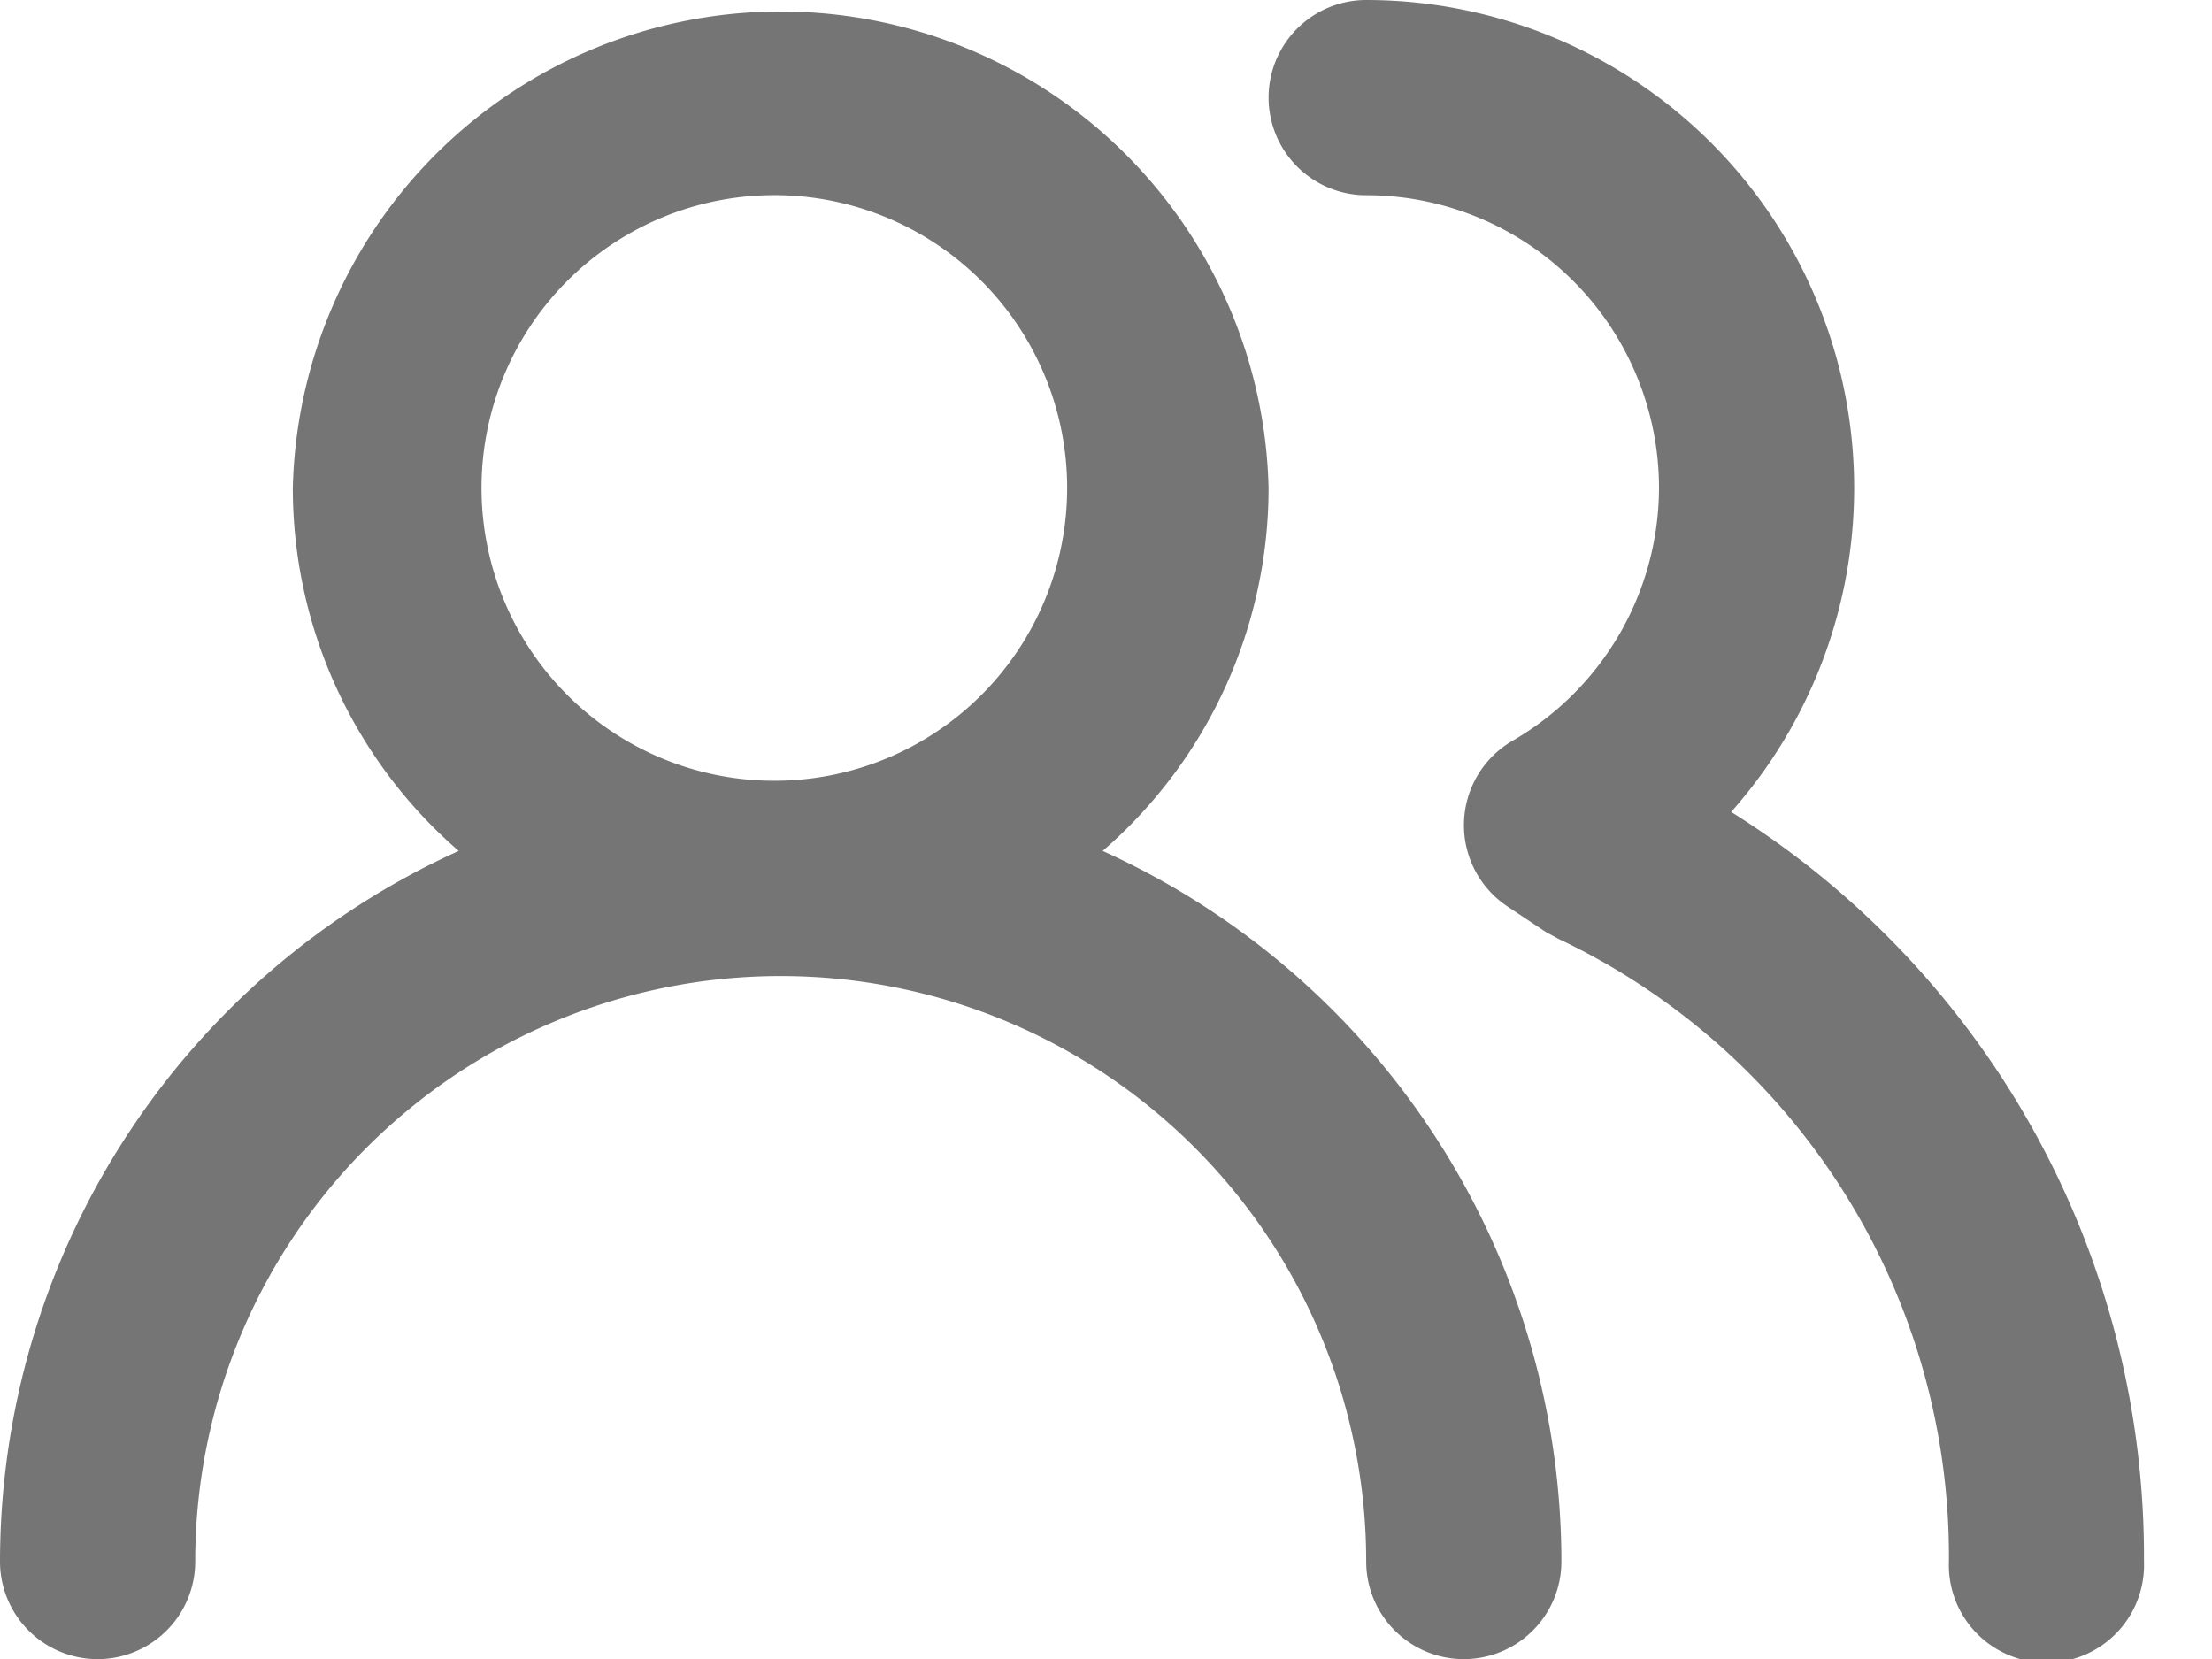
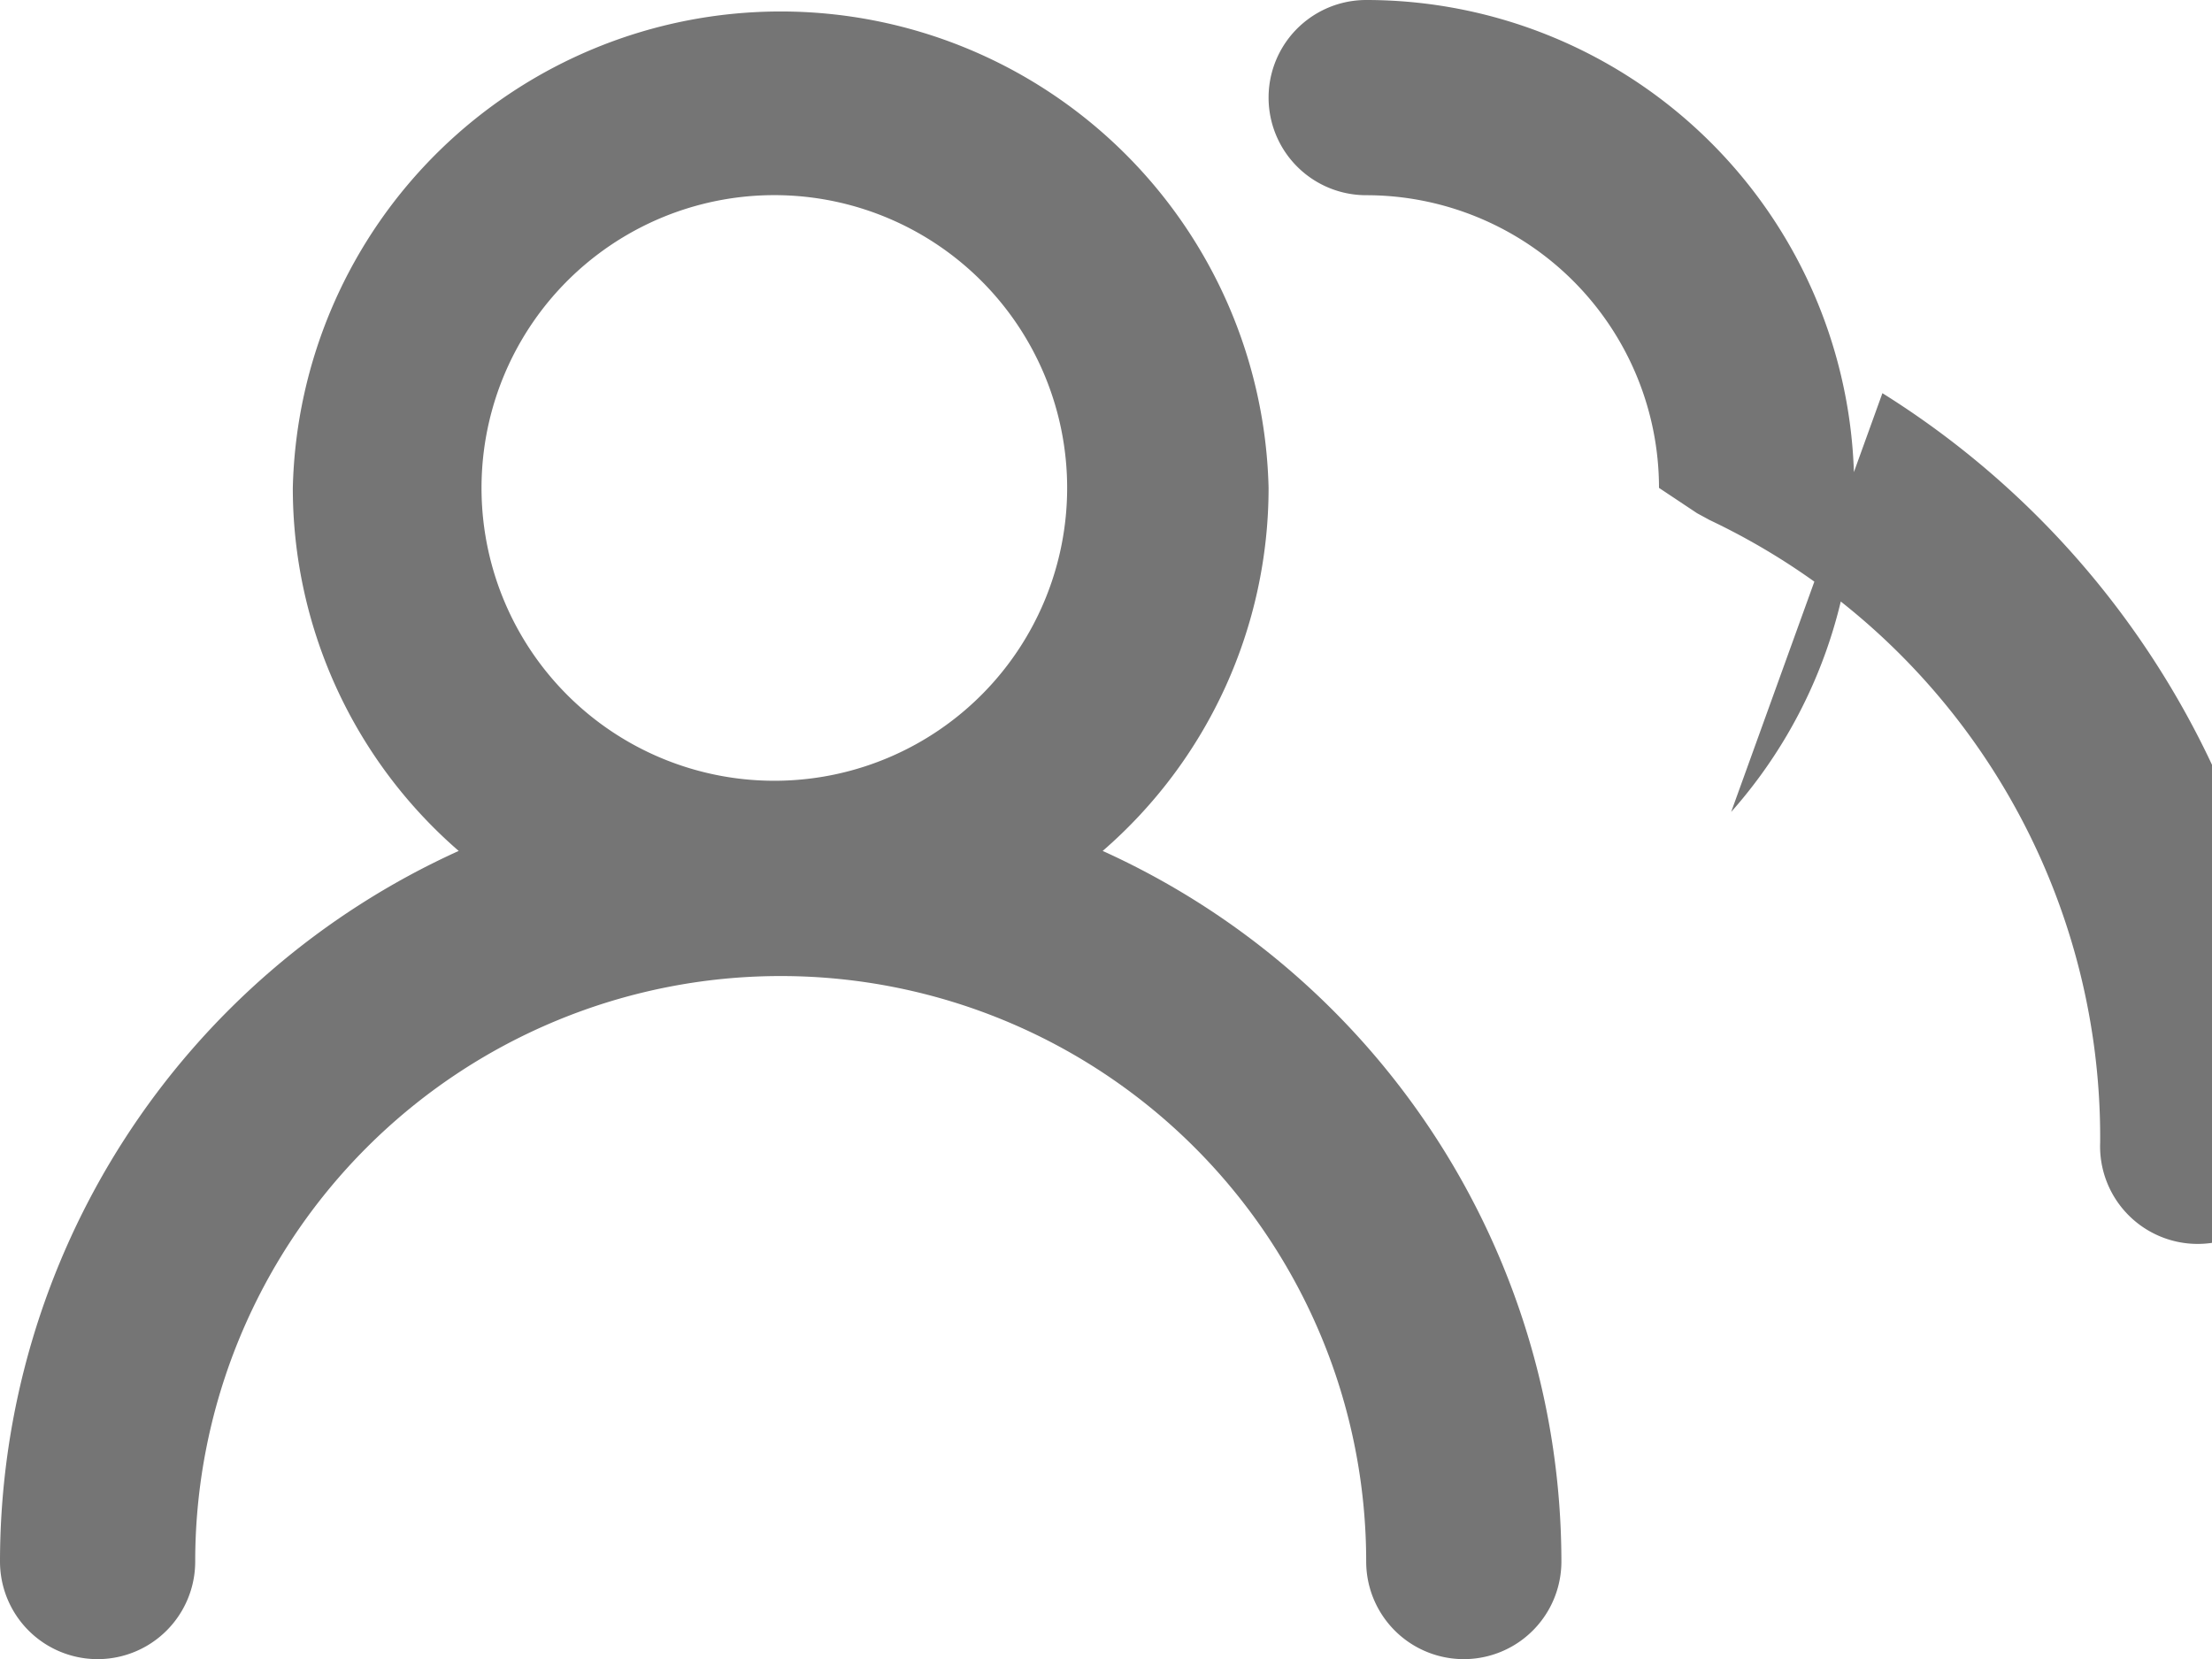
<svg xmlns="http://www.w3.org/2000/svg" viewBox="0 0 16 12" width="16" height="12" fill="none">
-   <path d="M7.976 6.155a3.473 3.473 0 0 0 1.2-2.626 3.53 3.53 0 0 0-7.058 0 3.473 3.473 0 0 0 1.2 2.626A5.647 5.647 0 0 0 0 11.295a.706.706 0 0 0 1.412 0 4.235 4.235 0 1 1 8.47 0 .706.706 0 0 0 1.412 0 5.647 5.647 0 0 0-3.318-5.14Zm-2.329-.508a2.118 2.118 0 1 1 0-4.235 2.118 2.118 0 0 1 0 4.235Zm6.875.226A3.53 3.53 0 0 0 9.882 0a.706.706 0 0 0 0 1.412A2.118 2.118 0 0 1 12 3.529a2.118 2.118 0 0 1-1.059 1.829.706.706 0 0 0-.035 1.2l.275.183.092.05a4.941 4.941 0 0 1 2.824 4.503.706.706 0 1 0 1.411 0 6.353 6.353 0 0 0-2.986-5.421Z" fill="#757575" />
+   <path d="M7.976 6.155a3.473 3.473 0 0 0 1.2-2.626 3.53 3.53 0 0 0-7.058 0 3.473 3.473 0 0 0 1.2 2.626A5.647 5.647 0 0 0 0 11.295a.706.706 0 0 0 1.412 0 4.235 4.235 0 1 1 8.47 0 .706.706 0 0 0 1.412 0 5.647 5.647 0 0 0-3.318-5.14Zm-2.329-.508a2.118 2.118 0 1 1 0-4.235 2.118 2.118 0 0 1 0 4.235Zm6.875.226A3.53 3.53 0 0 0 9.882 0a.706.706 0 0 0 0 1.412A2.118 2.118 0 0 1 12 3.529l.275.183.092.05a4.941 4.941 0 0 1 2.824 4.503.706.706 0 1 0 1.411 0 6.353 6.353 0 0 0-2.986-5.421Z" fill="#757575" />
</svg>